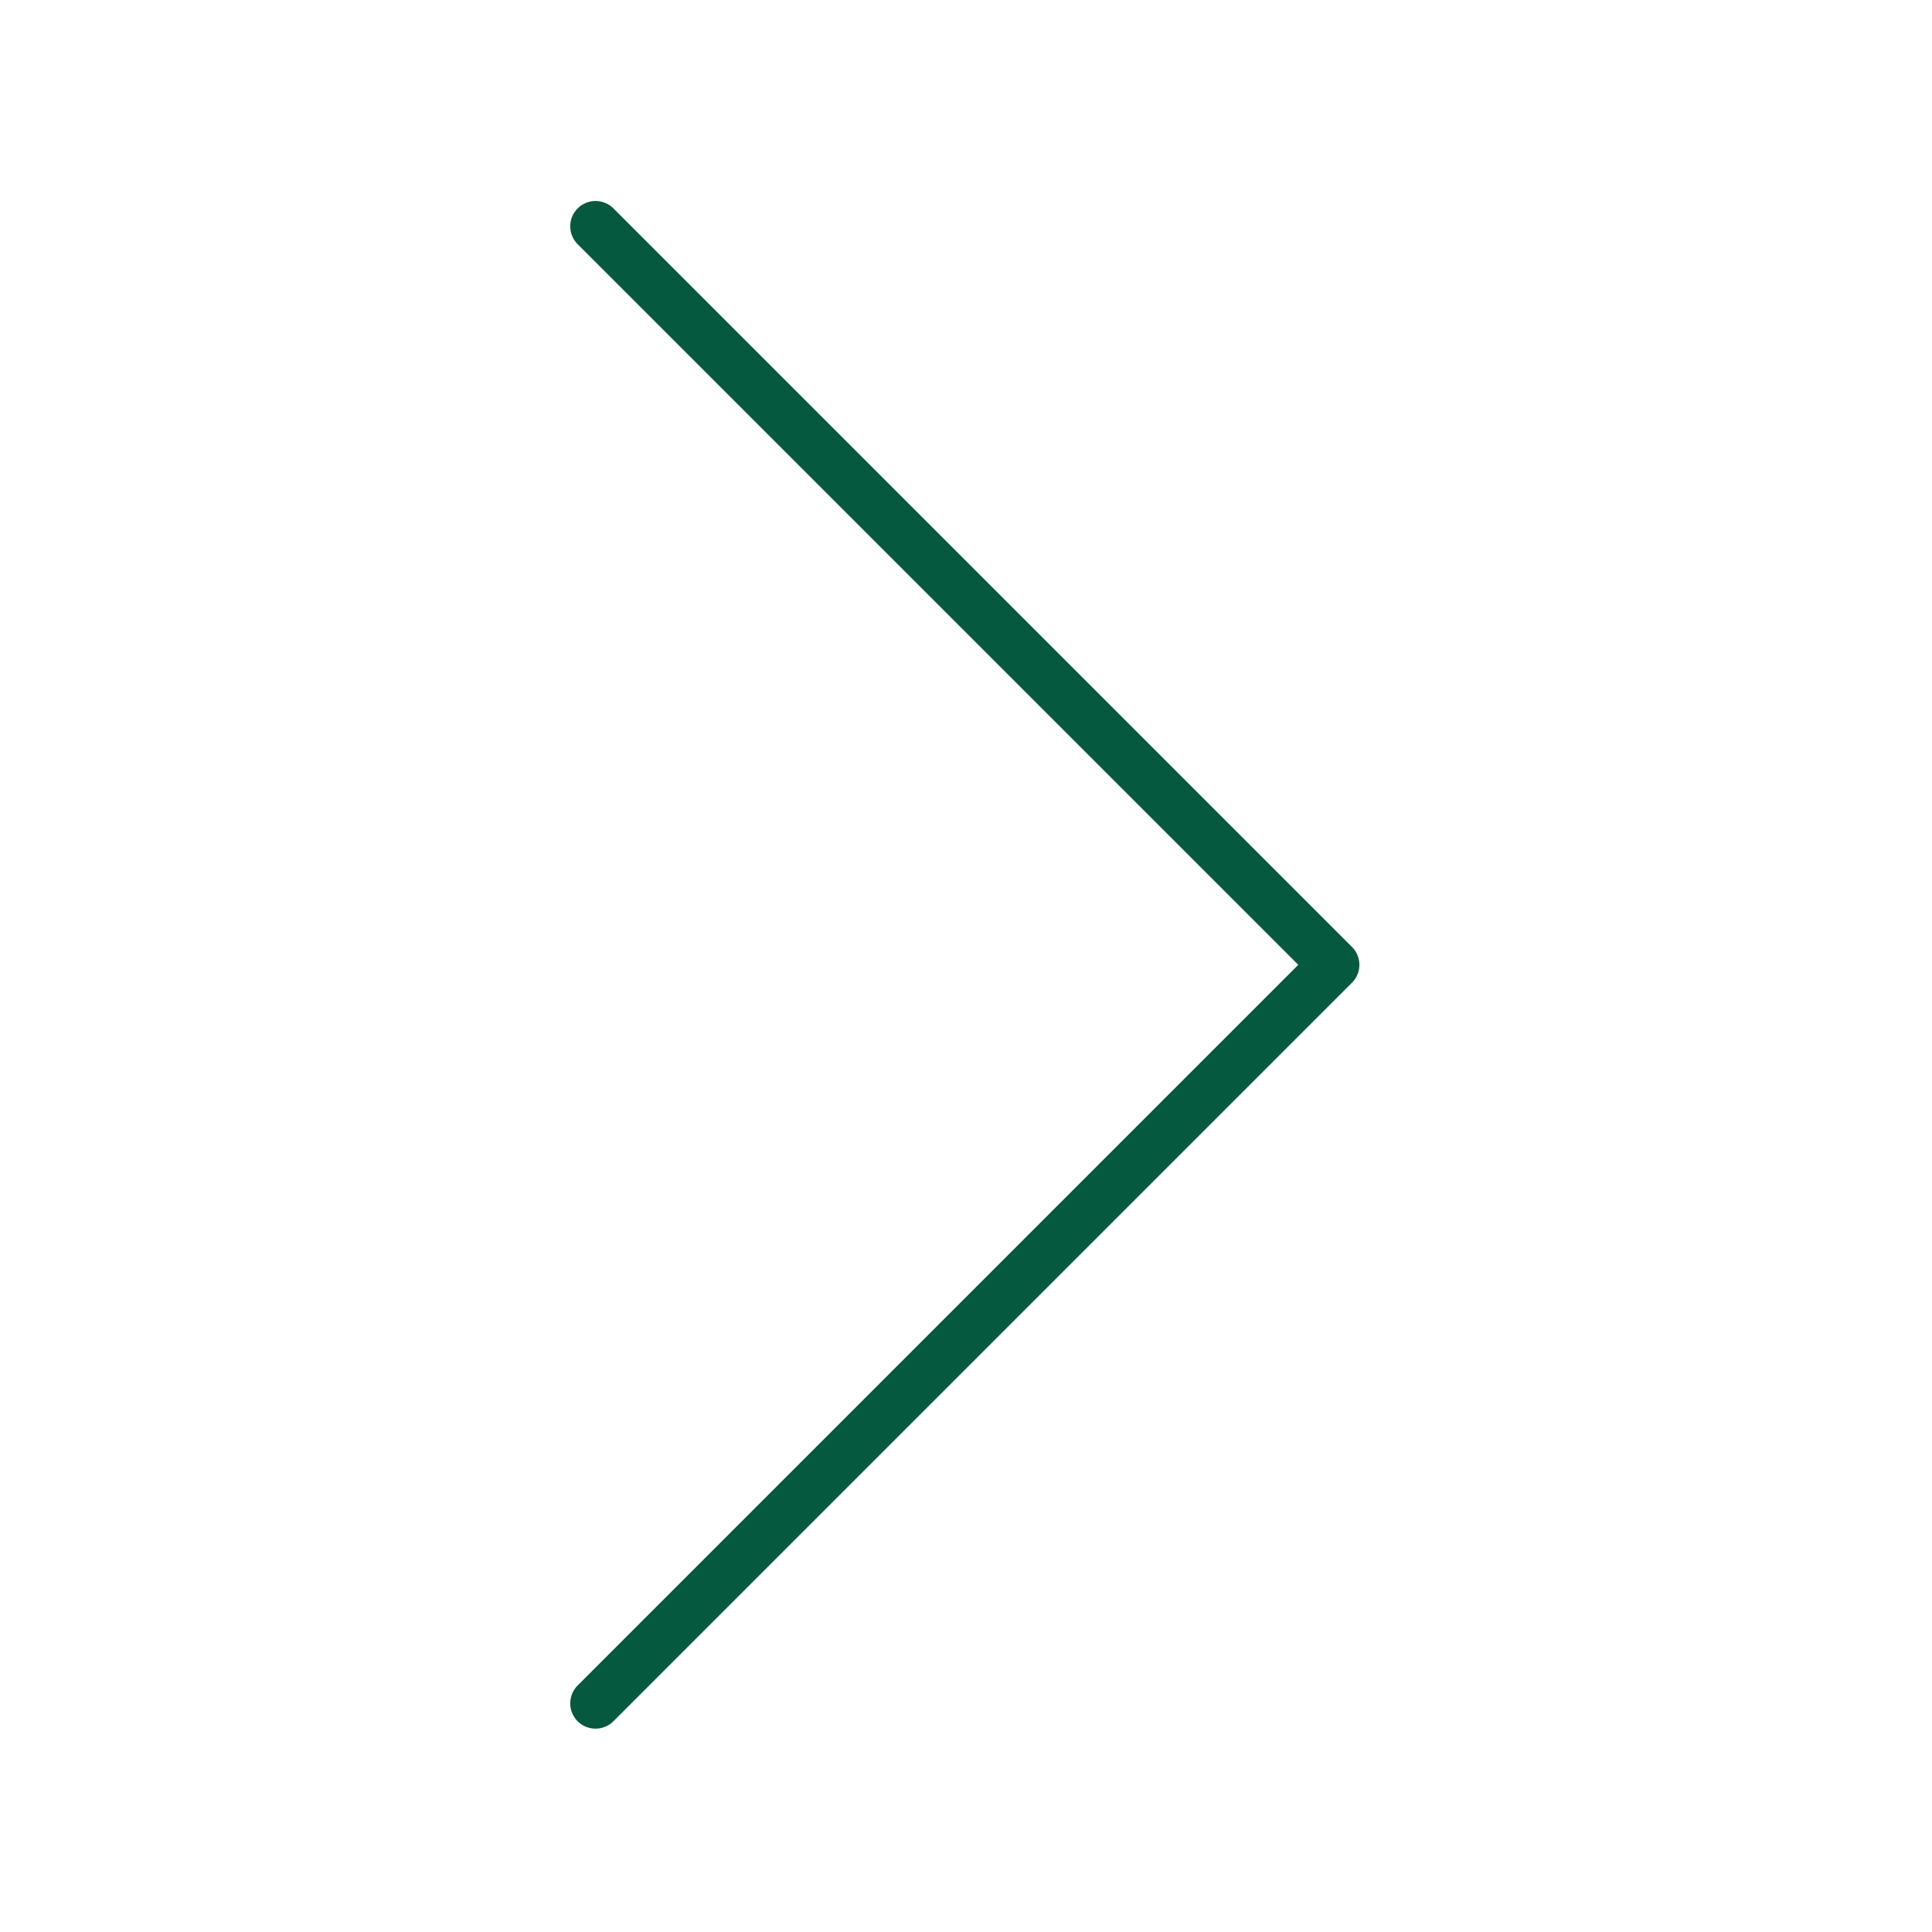
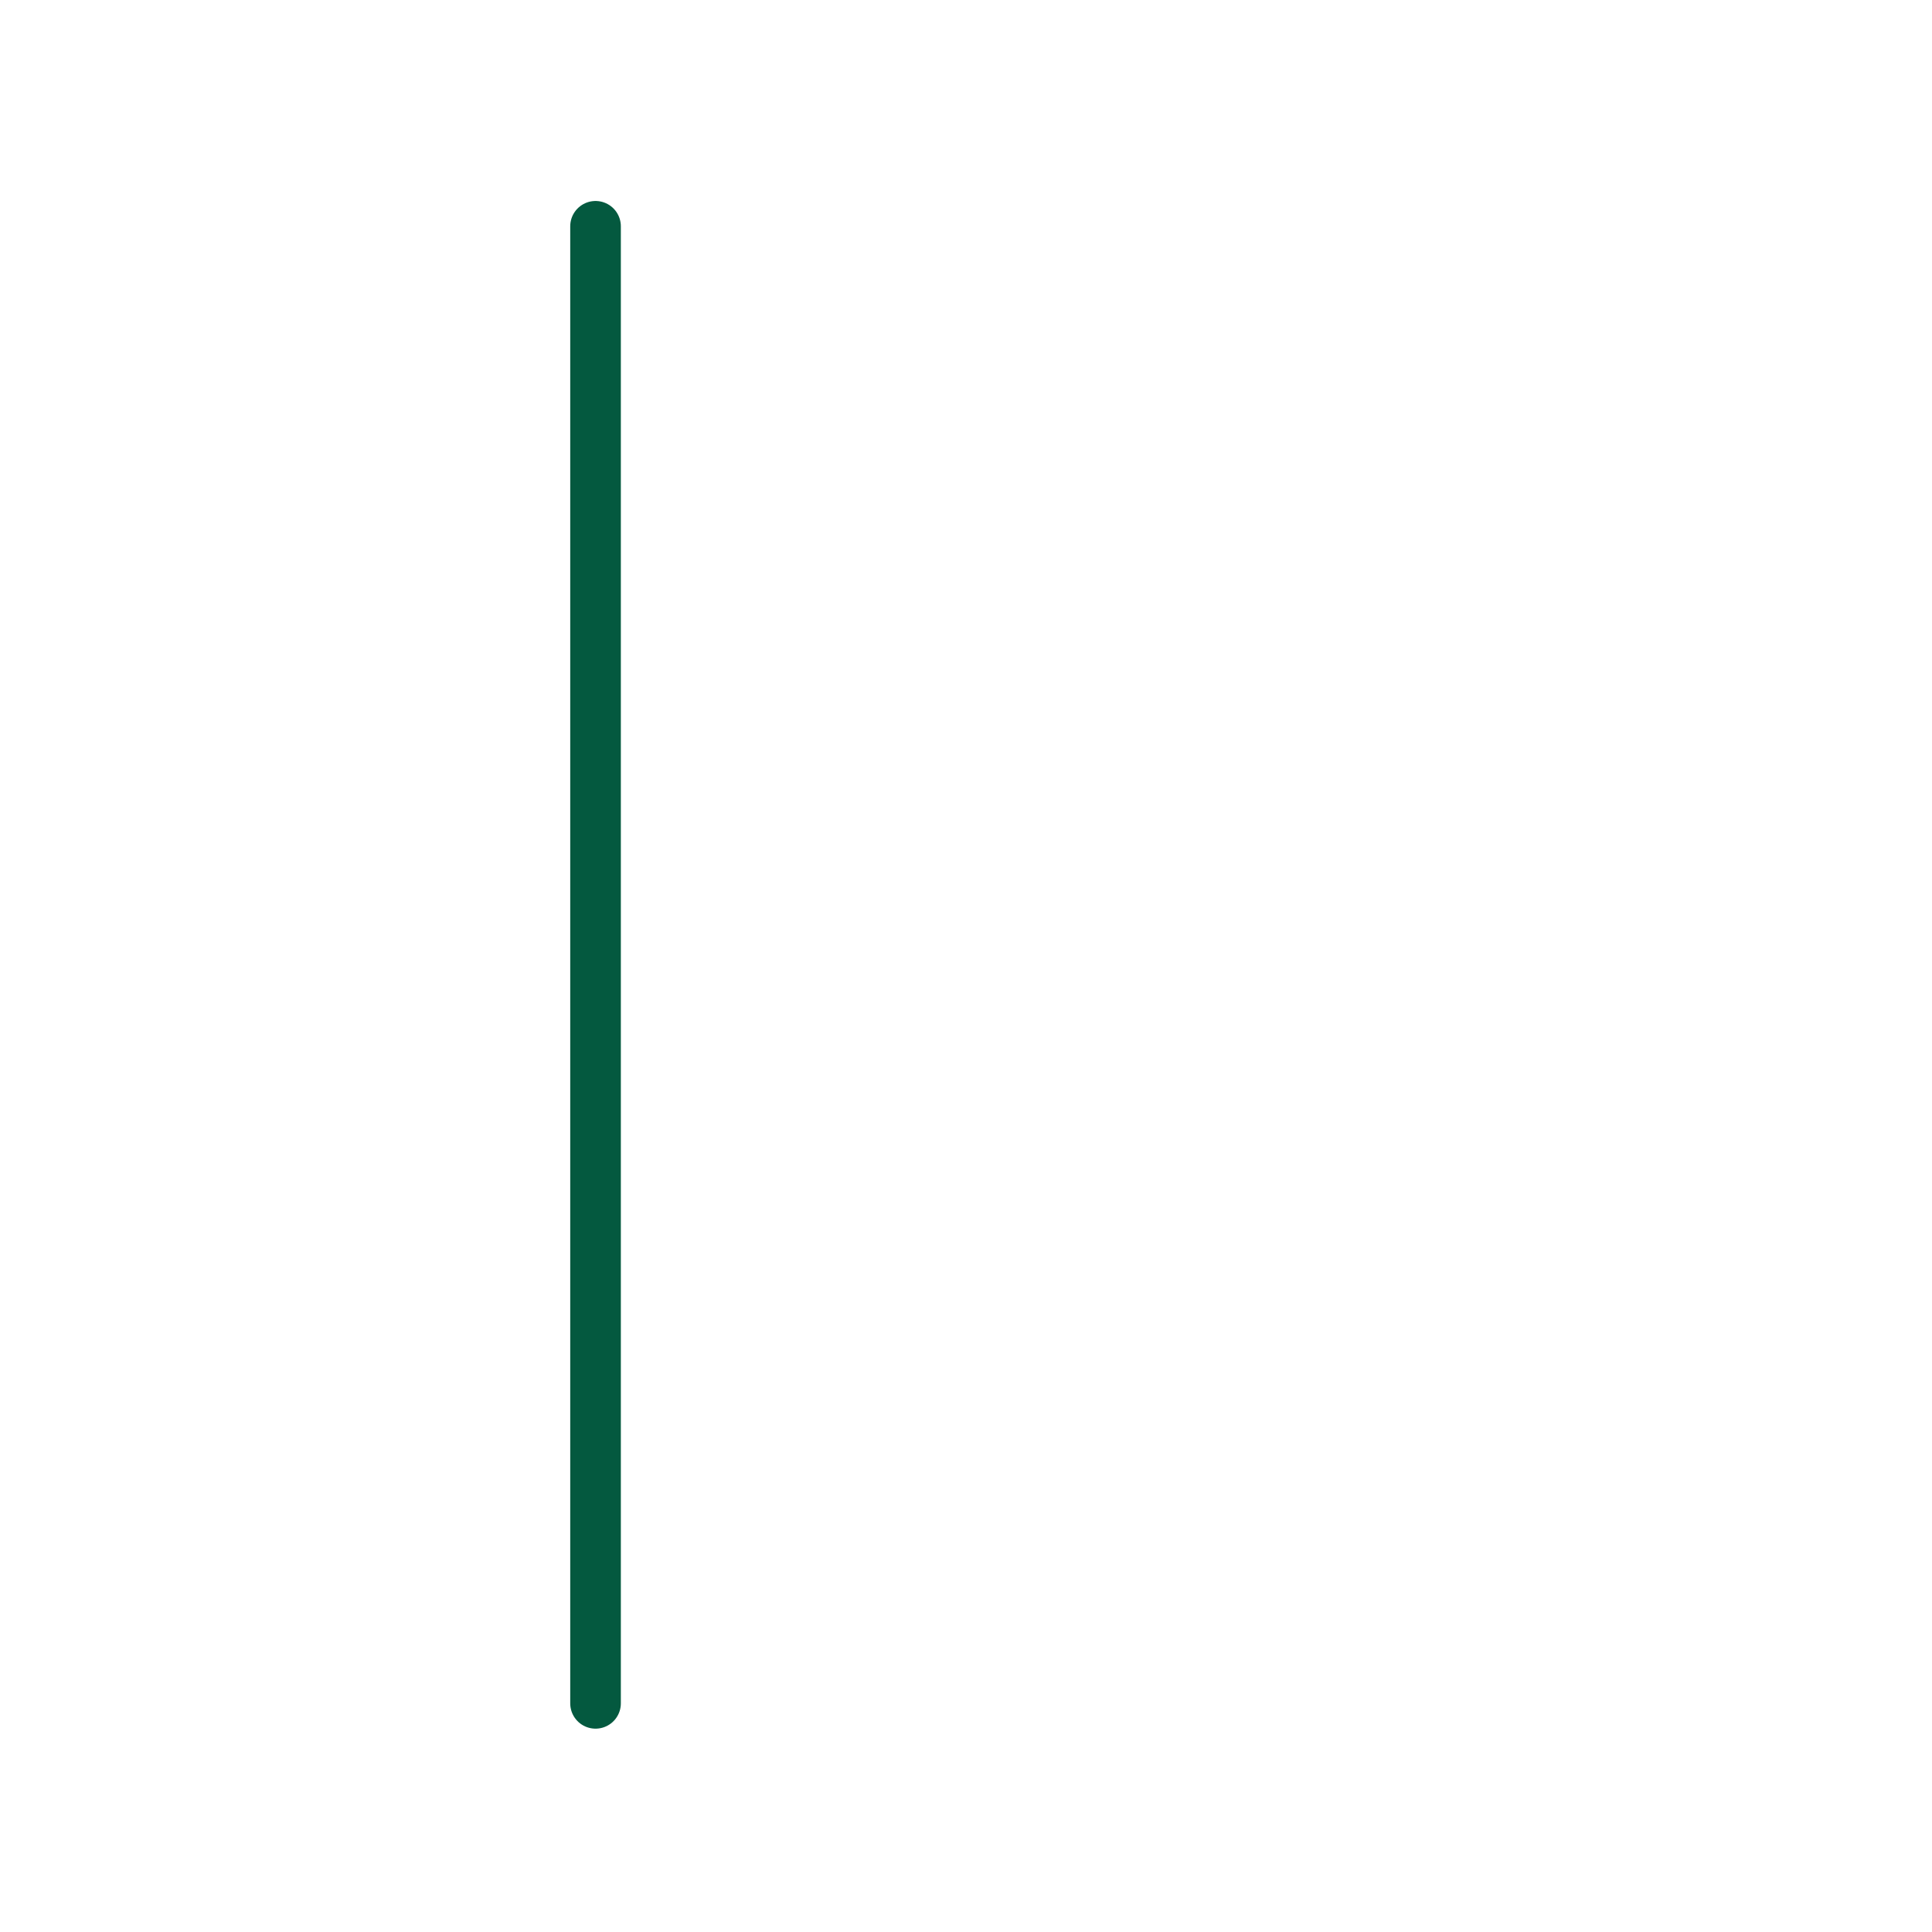
<svg xmlns="http://www.w3.org/2000/svg" width="100%" height="100%" viewBox="0 0 875 875" xml:space="preserve" style="fill-rule:evenodd;clip-rule:evenodd;stroke-linecap:round;stroke-linejoin:round;stroke-miterlimit:1.5;">
  <g transform="matrix(2.067,0,0,2.067,-574.045,-361.914)">
-     <path d="M408.206,224.674L570.025,386.493L408.206,548.312" style="fill:none;stroke:rgb(4,89,63);stroke-width:11.09px;" />
+     <path d="M408.206,224.674L408.206,548.312" style="fill:none;stroke:rgb(4,89,63);stroke-width:11.09px;" />
  </g>
</svg>